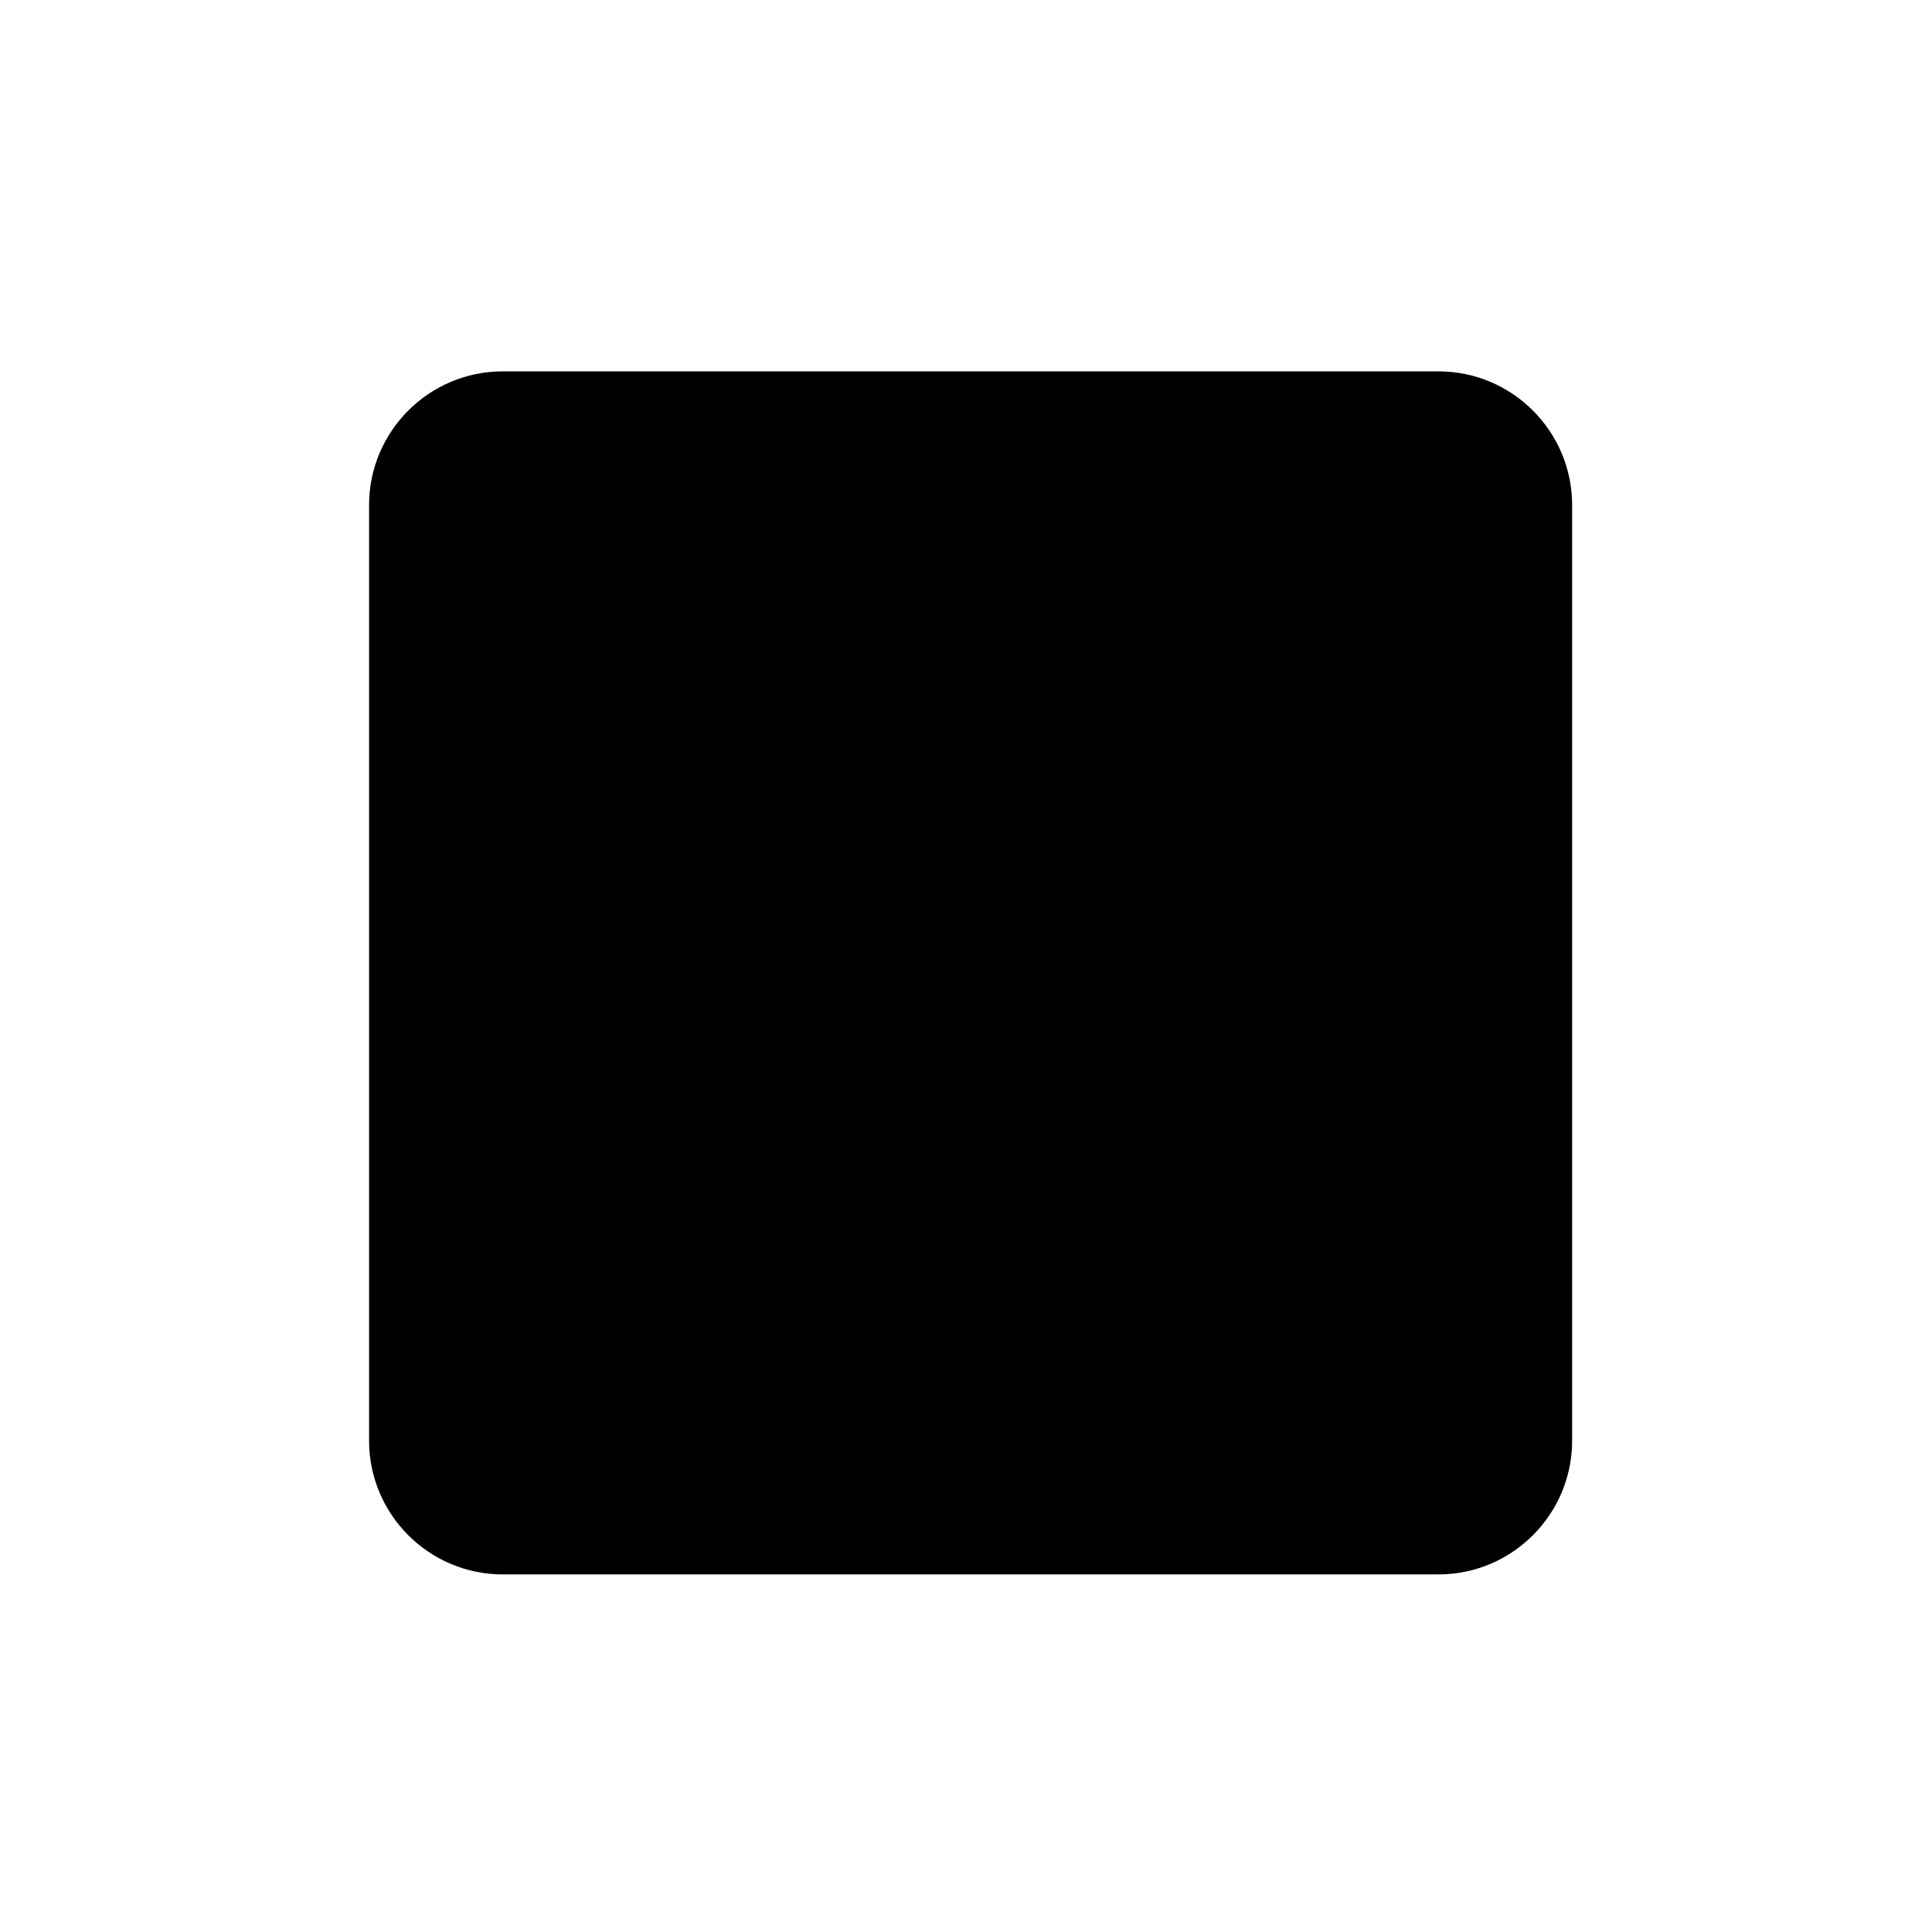
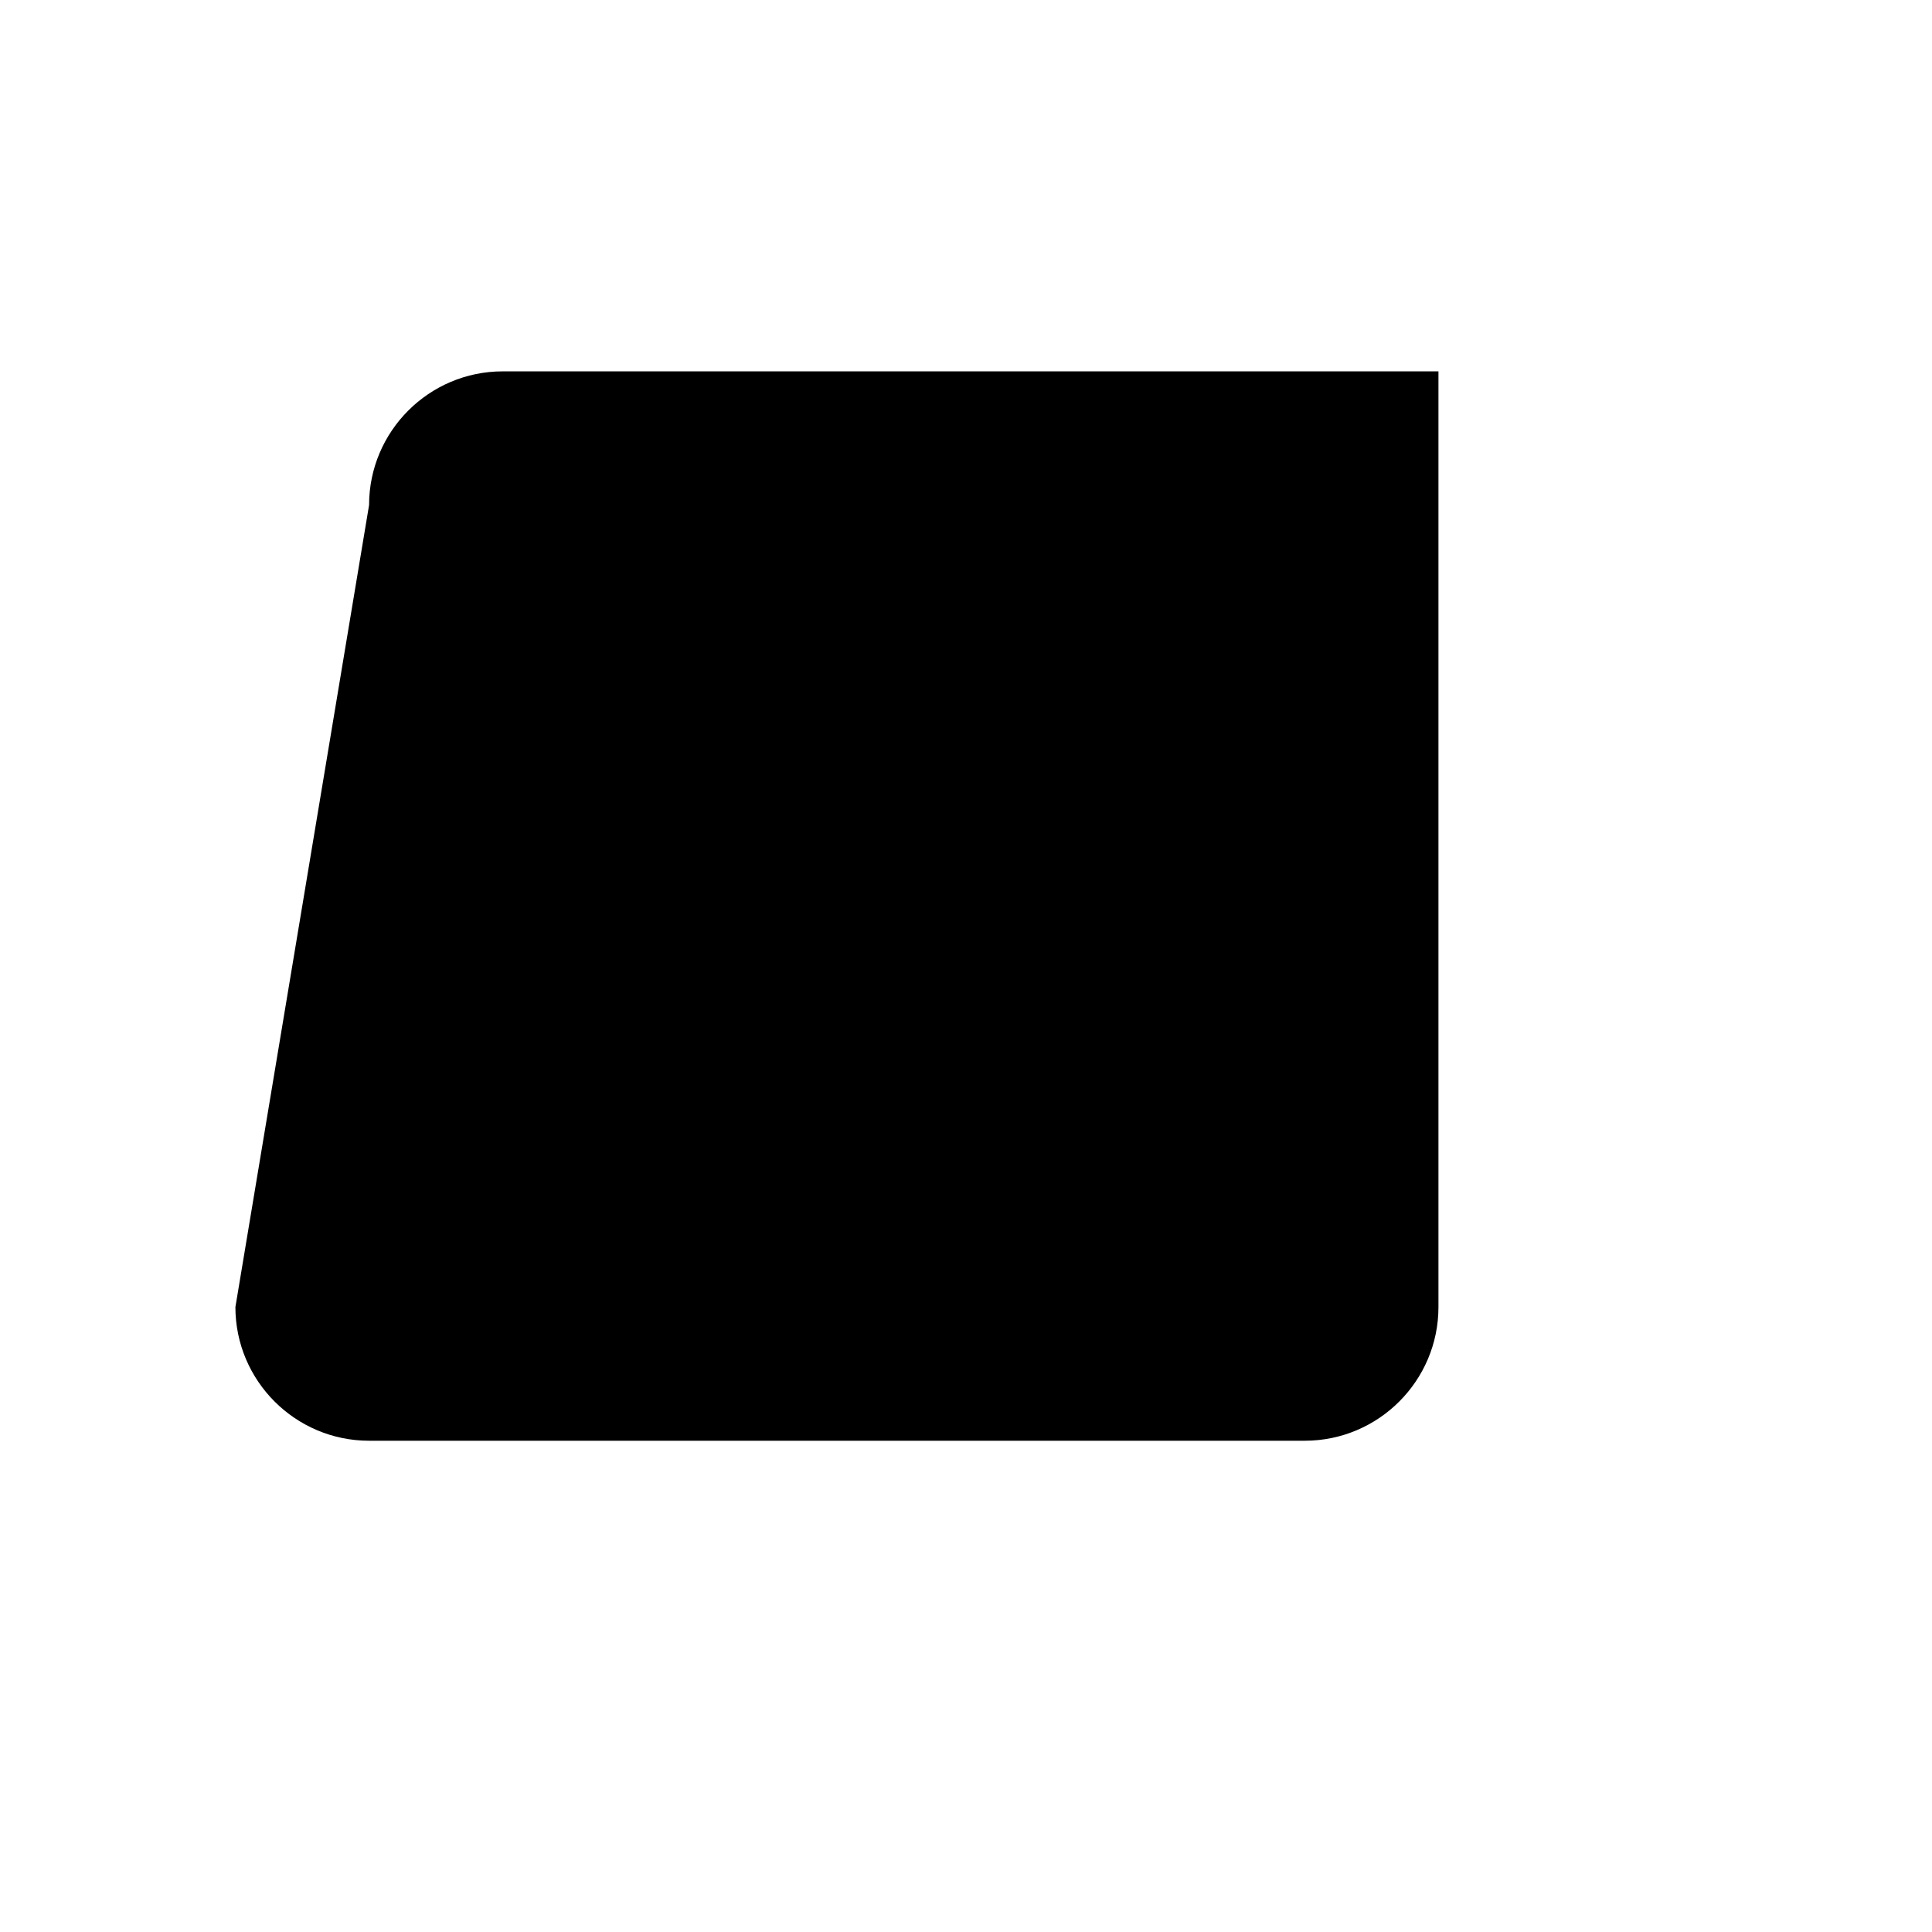
<svg xmlns="http://www.w3.org/2000/svg" fill="#000000" width="800px" height="800px" version="1.1" viewBox="144 144 512 512">
-   <path d="m241.81 277.84c0-19.523 15.883-35.426 35.426-35.426h247.97c19.543 0 35.426 15.902 35.426 35.426v247.97c0 19.523-15.883 35.426-35.426 35.426h-247.97c-19.543 0-35.426-15.902-35.426-35.426z" />
+   <path d="m241.81 277.84c0-19.523 15.883-35.426 35.426-35.426h247.97v247.97c0 19.523-15.883 35.426-35.426 35.426h-247.97c-19.543 0-35.426-15.902-35.426-35.426z" />
</svg>